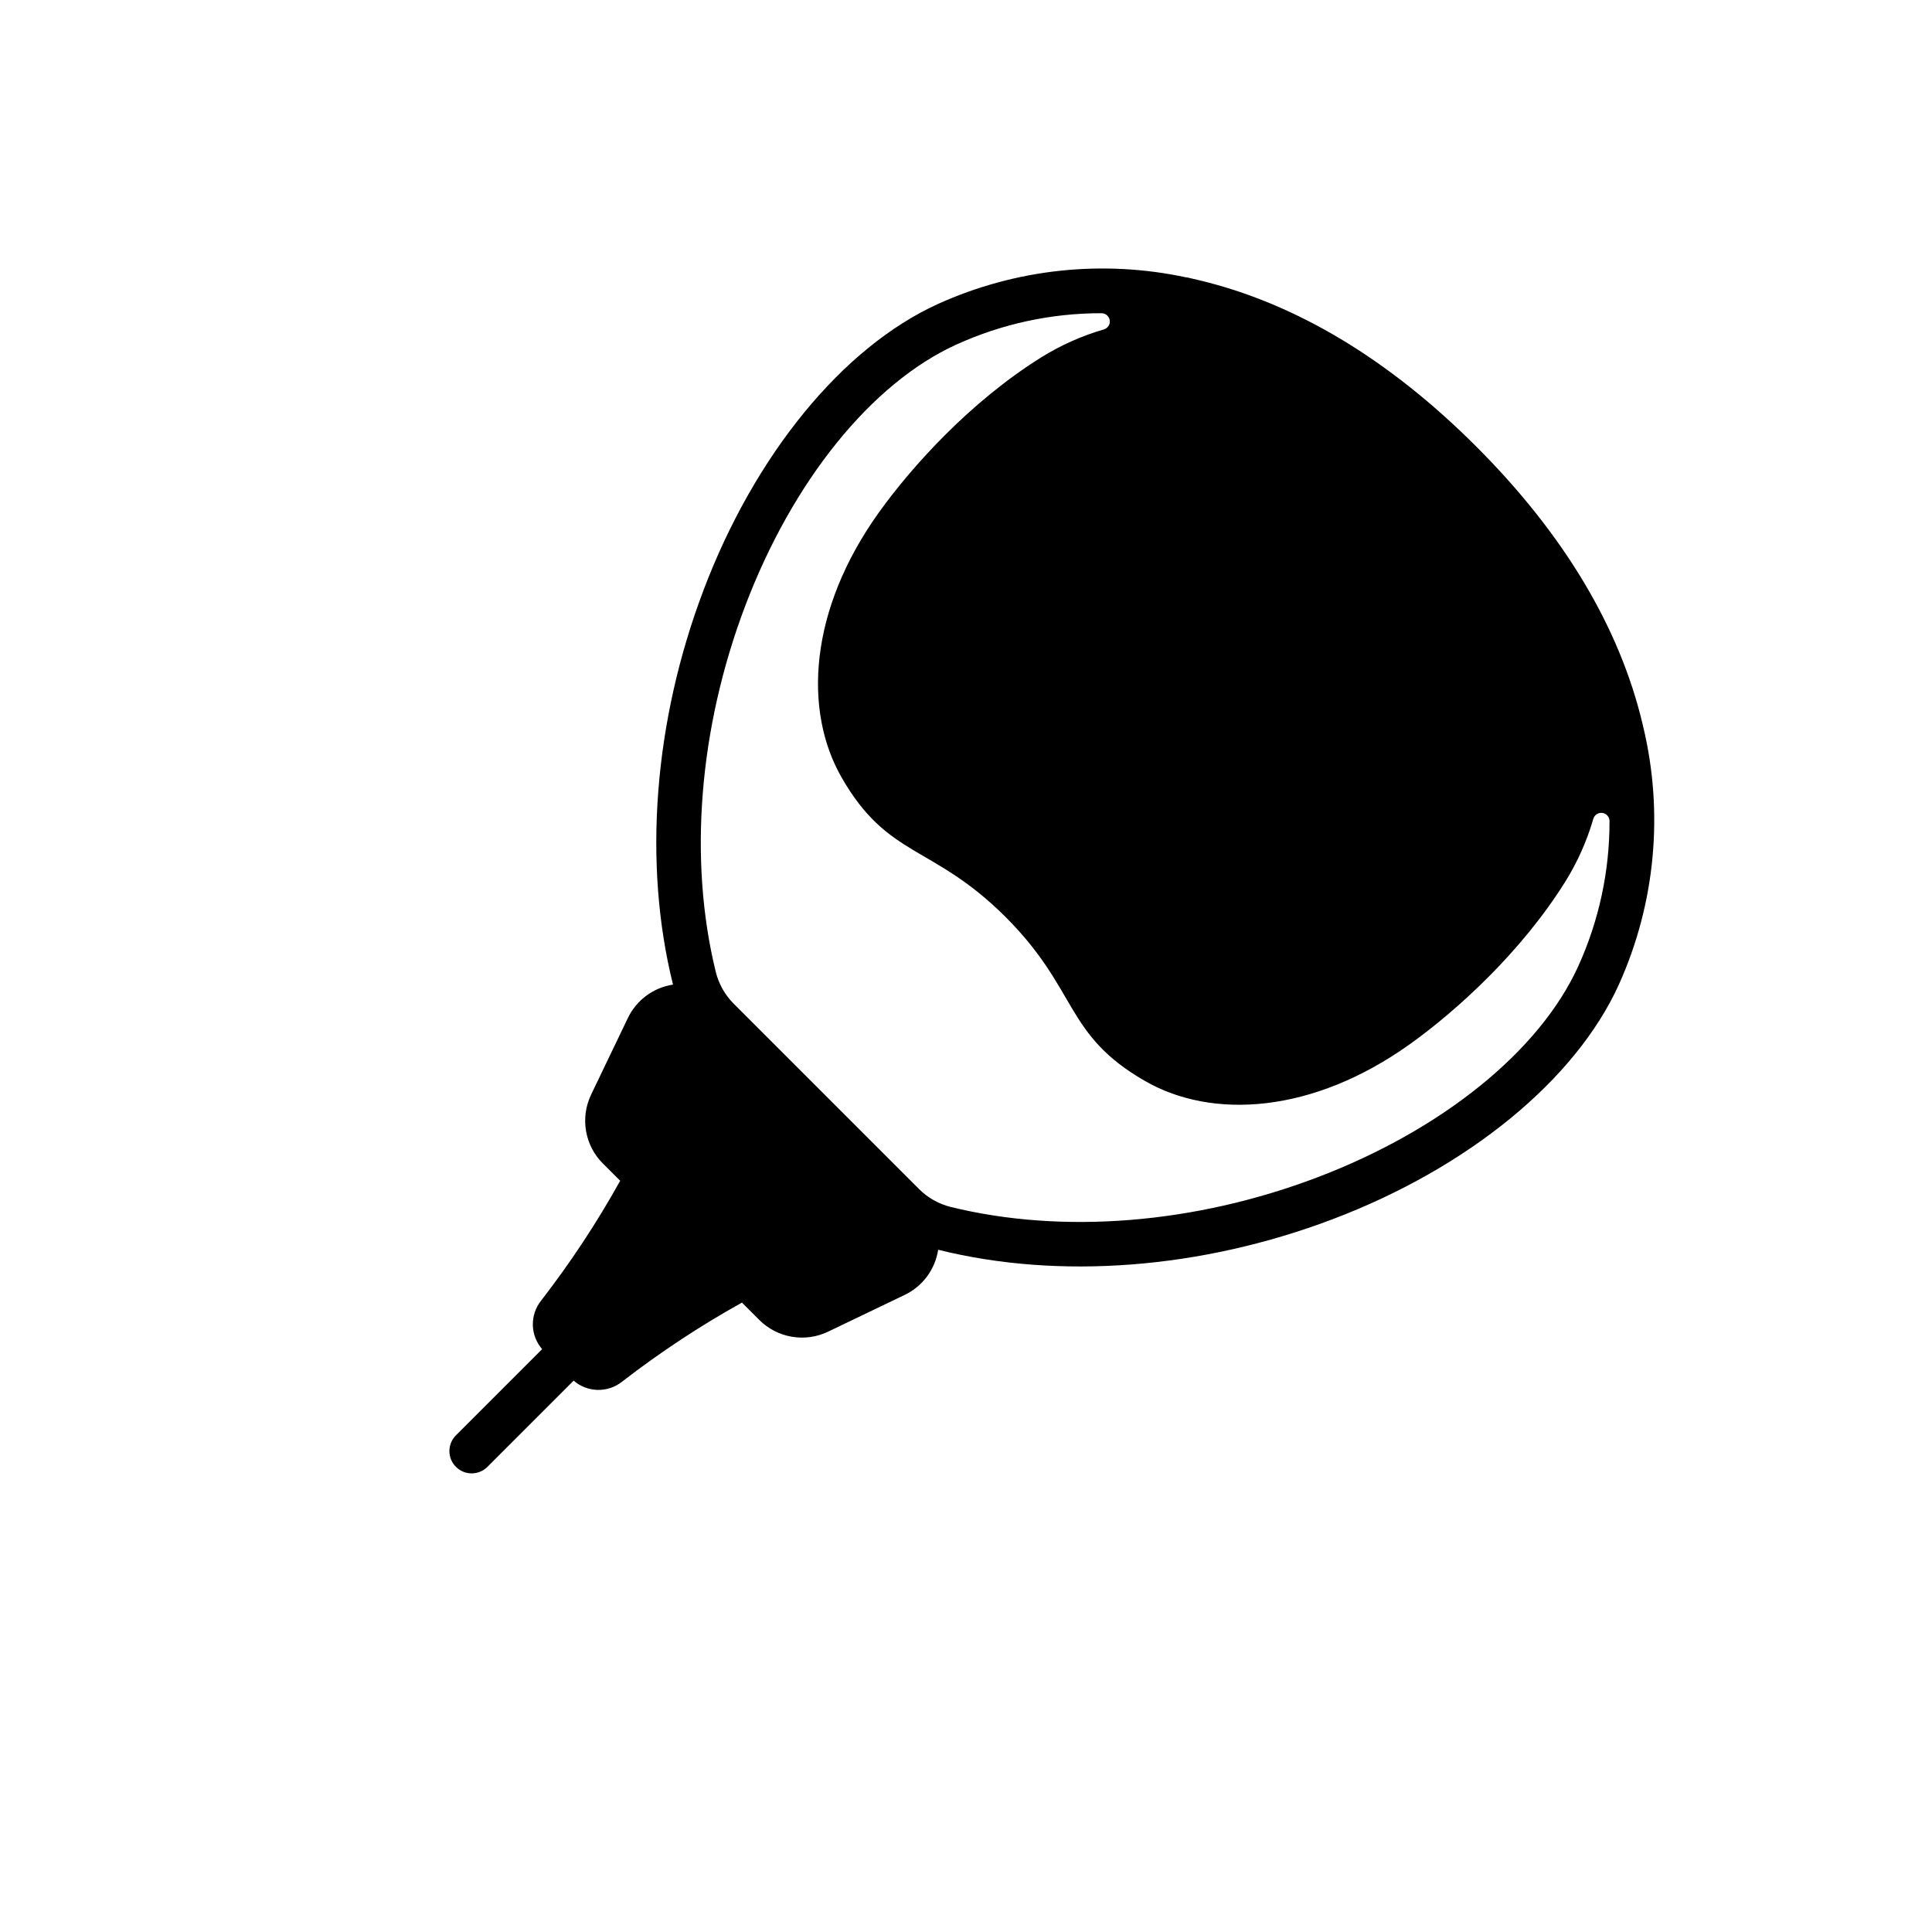
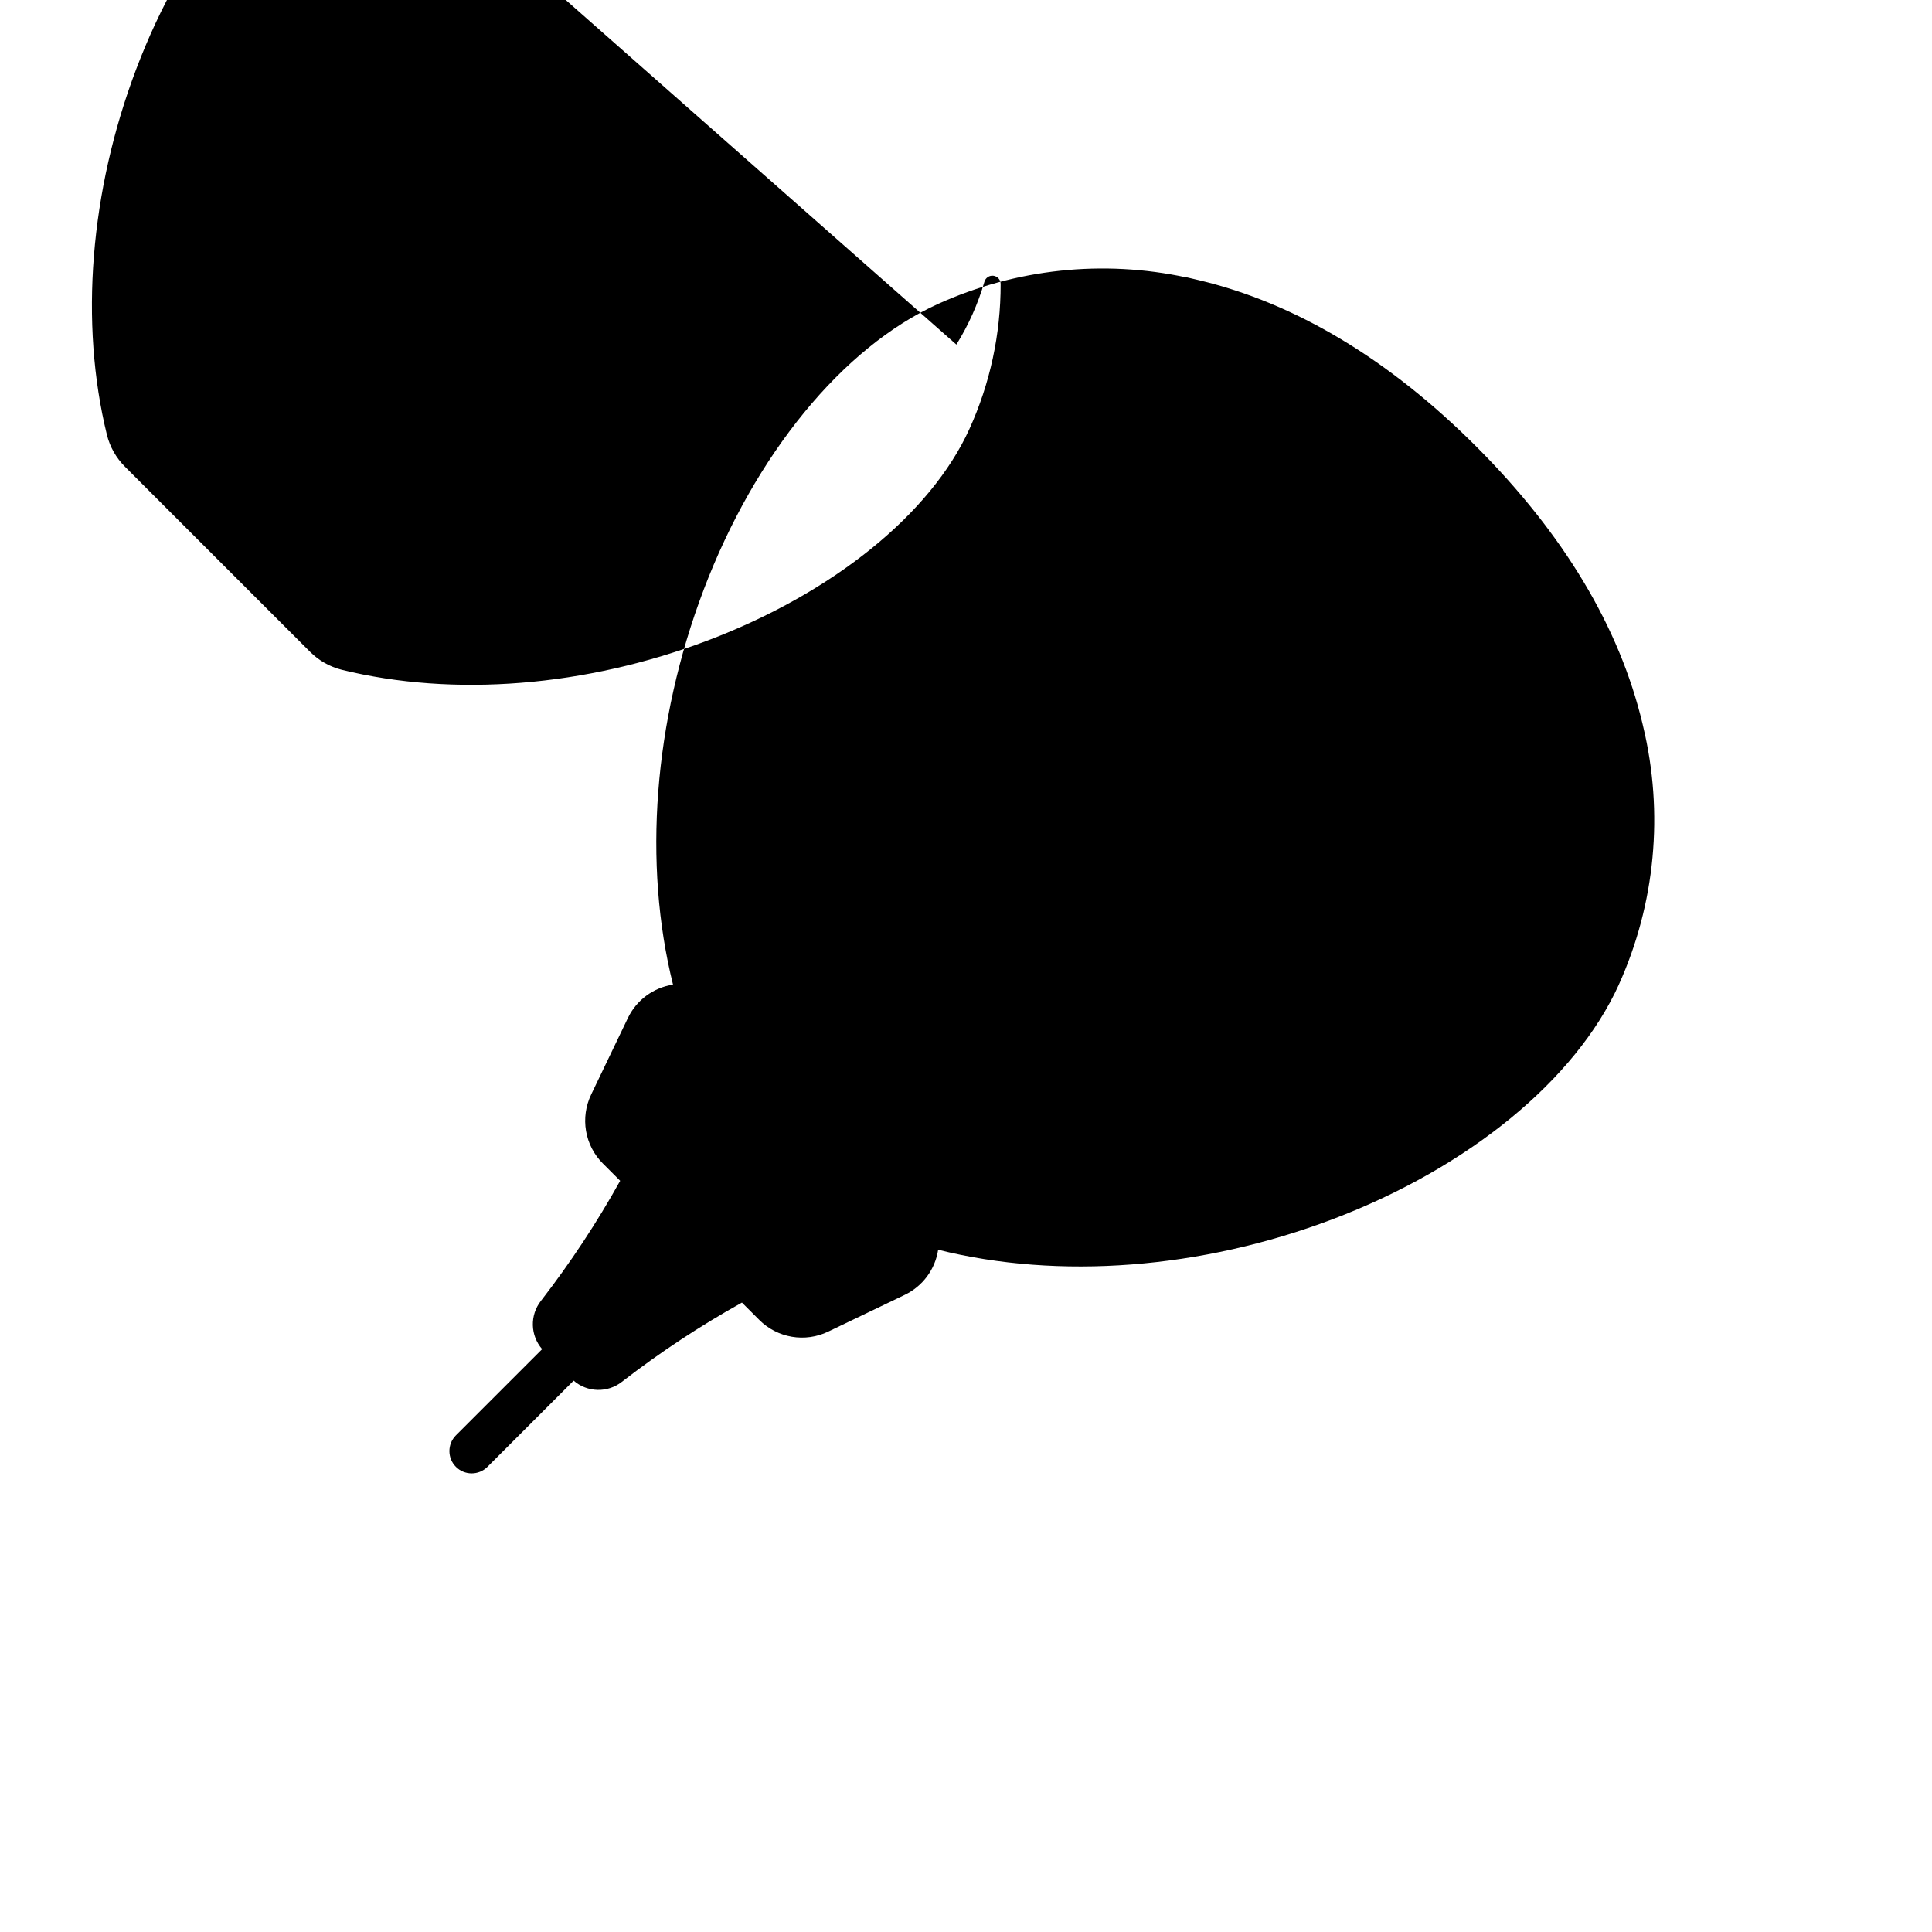
<svg xmlns="http://www.w3.org/2000/svg" fill="#000000" width="800px" height="800px" version="1.1" viewBox="144 144 512 512">
-   <path d="m330.45 300.38c-13.219 34.848-16.074 72.535-8.094 104.55-5.219 0.789-9.707 4.121-11.977 8.887l-9.73 20.27h0.004c-1.438 2.992-1.906 6.352-1.348 9.621 0.555 3.269 2.113 6.285 4.461 8.629l4.586 4.586c-6.188 11.121-13.207 21.758-21 31.82-2.973 3.789-2.84 9.156 0.32 12.793l-22.879 22.879c-2.273 2.312-2.258 6.023 0.035 8.316s6.004 2.305 8.316 0.031l22.879-22.879v0.004c3.633 3.152 8.996 3.281 12.781 0.312 10.062-7.793 20.699-14.812 31.82-21l4.586 4.586v0.004c2.348 2.344 5.359 3.902 8.629 4.461 3.269 0.559 6.633 0.086 9.621-1.348l20.27-9.73c4.766-2.269 8.098-6.758 8.891-11.977 32.02 7.981 69.707 5.125 104.55-8.094 35.984-13.648 64.324-36.867 75.812-62.105h-0.004c9.711-21.473 11.988-45.574 6.469-68.484l-0.16-0.695c-6.094-25.617-20.922-50.34-44.074-73.492-23.152-23.152-47.887-37.984-73.492-44.074l-3.215-0.754-0.039 0.039 0.004-0.004c-22.16-4.781-45.27-2.316-65.922 7.035-25.238 11.484-48.457 39.824-62.105 75.809zm66.996-65.066c12.074-5.496 25.191-8.328 38.461-8.309 1.094-0.008 2.023 0.793 2.184 1.875 0.156 1.082-0.508 2.113-1.559 2.418-5.867 1.707-11.473 4.211-16.66 7.445-18.637 11.66-34.066 28.668-42.934 41.031-18.605 25.961-20.027 52.52-9.949 70.18 12.32 21.594 24.195 17.754 43.527 37.086 19.332 19.332 15.484 31.203 37.086 43.527 17.66 10.078 44.211 8.648 70.172-9.957 12.367-8.867 29.379-24.305 41.031-42.945h0.004c3.231-5.191 5.734-10.801 7.441-16.672 0.305-1.051 1.336-1.715 2.418-1.559 1.082 0.16 1.883 1.09 1.871 2.184 0.027 13.277-2.805 26.402-8.305 38.484-10.234 22.469-36.117 43.387-69.254 55.957-32.465 12.316-67.418 15.066-97.031 7.797h0.004c-3.203-0.797-6.129-2.457-8.457-4.801l-49.004-49.004h0.004c-2.344-2.328-4.004-5.25-4.801-8.457-7.269-29.609-4.519-64.562 7.797-97.027 12.566-33.137 33.484-59.027 55.953-69.254z" />
+   <path d="m330.45 300.38c-13.219 34.848-16.074 72.535-8.094 104.55-5.219 0.789-9.707 4.121-11.977 8.887l-9.73 20.27h0.004c-1.438 2.992-1.906 6.352-1.348 9.621 0.555 3.269 2.113 6.285 4.461 8.629l4.586 4.586c-6.188 11.121-13.207 21.758-21 31.82-2.973 3.789-2.84 9.156 0.32 12.793l-22.879 22.879c-2.273 2.312-2.258 6.023 0.035 8.316s6.004 2.305 8.316 0.031l22.879-22.879v0.004c3.633 3.152 8.996 3.281 12.781 0.312 10.062-7.793 20.699-14.812 31.82-21l4.586 4.586v0.004c2.348 2.344 5.359 3.902 8.629 4.461 3.269 0.559 6.633 0.086 9.621-1.348l20.27-9.73c4.766-2.269 8.098-6.758 8.891-11.977 32.02 7.981 69.707 5.125 104.55-8.094 35.984-13.648 64.324-36.867 75.812-62.105h-0.004c9.711-21.473 11.988-45.574 6.469-68.484l-0.16-0.695c-6.094-25.617-20.922-50.34-44.074-73.492-23.152-23.152-47.887-37.984-73.492-44.074l-3.215-0.754-0.039 0.039 0.004-0.004c-22.16-4.781-45.27-2.316-65.922 7.035-25.238 11.484-48.457 39.824-62.105 75.809zm66.996-65.066h0.004c3.231-5.191 5.734-10.801 7.441-16.672 0.305-1.051 1.336-1.715 2.418-1.559 1.082 0.16 1.883 1.09 1.871 2.184 0.027 13.277-2.805 26.402-8.305 38.484-10.234 22.469-36.117 43.387-69.254 55.957-32.465 12.316-67.418 15.066-97.031 7.797h0.004c-3.203-0.797-6.129-2.457-8.457-4.801l-49.004-49.004h0.004c-2.344-2.328-4.004-5.25-4.801-8.457-7.269-29.609-4.519-64.562 7.797-97.027 12.566-33.137 33.484-59.027 55.953-69.254z" />
</svg>